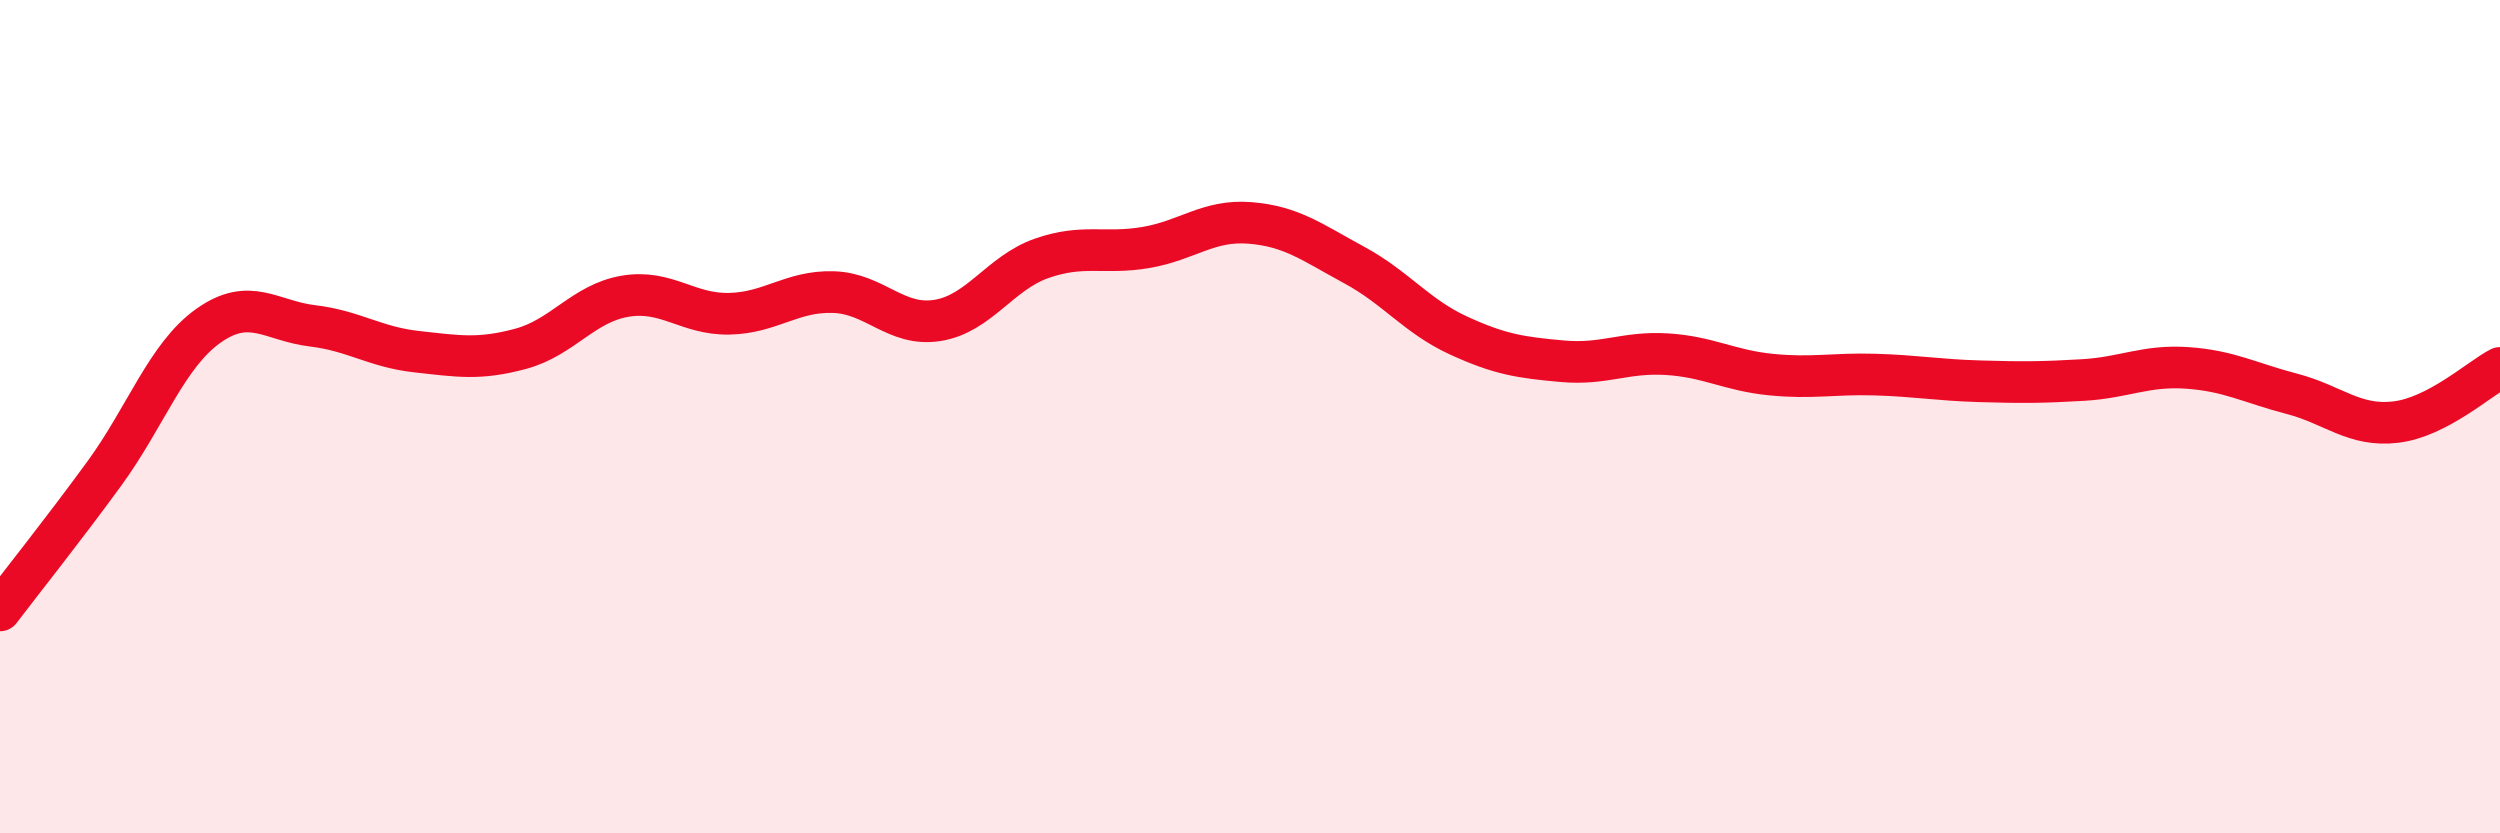
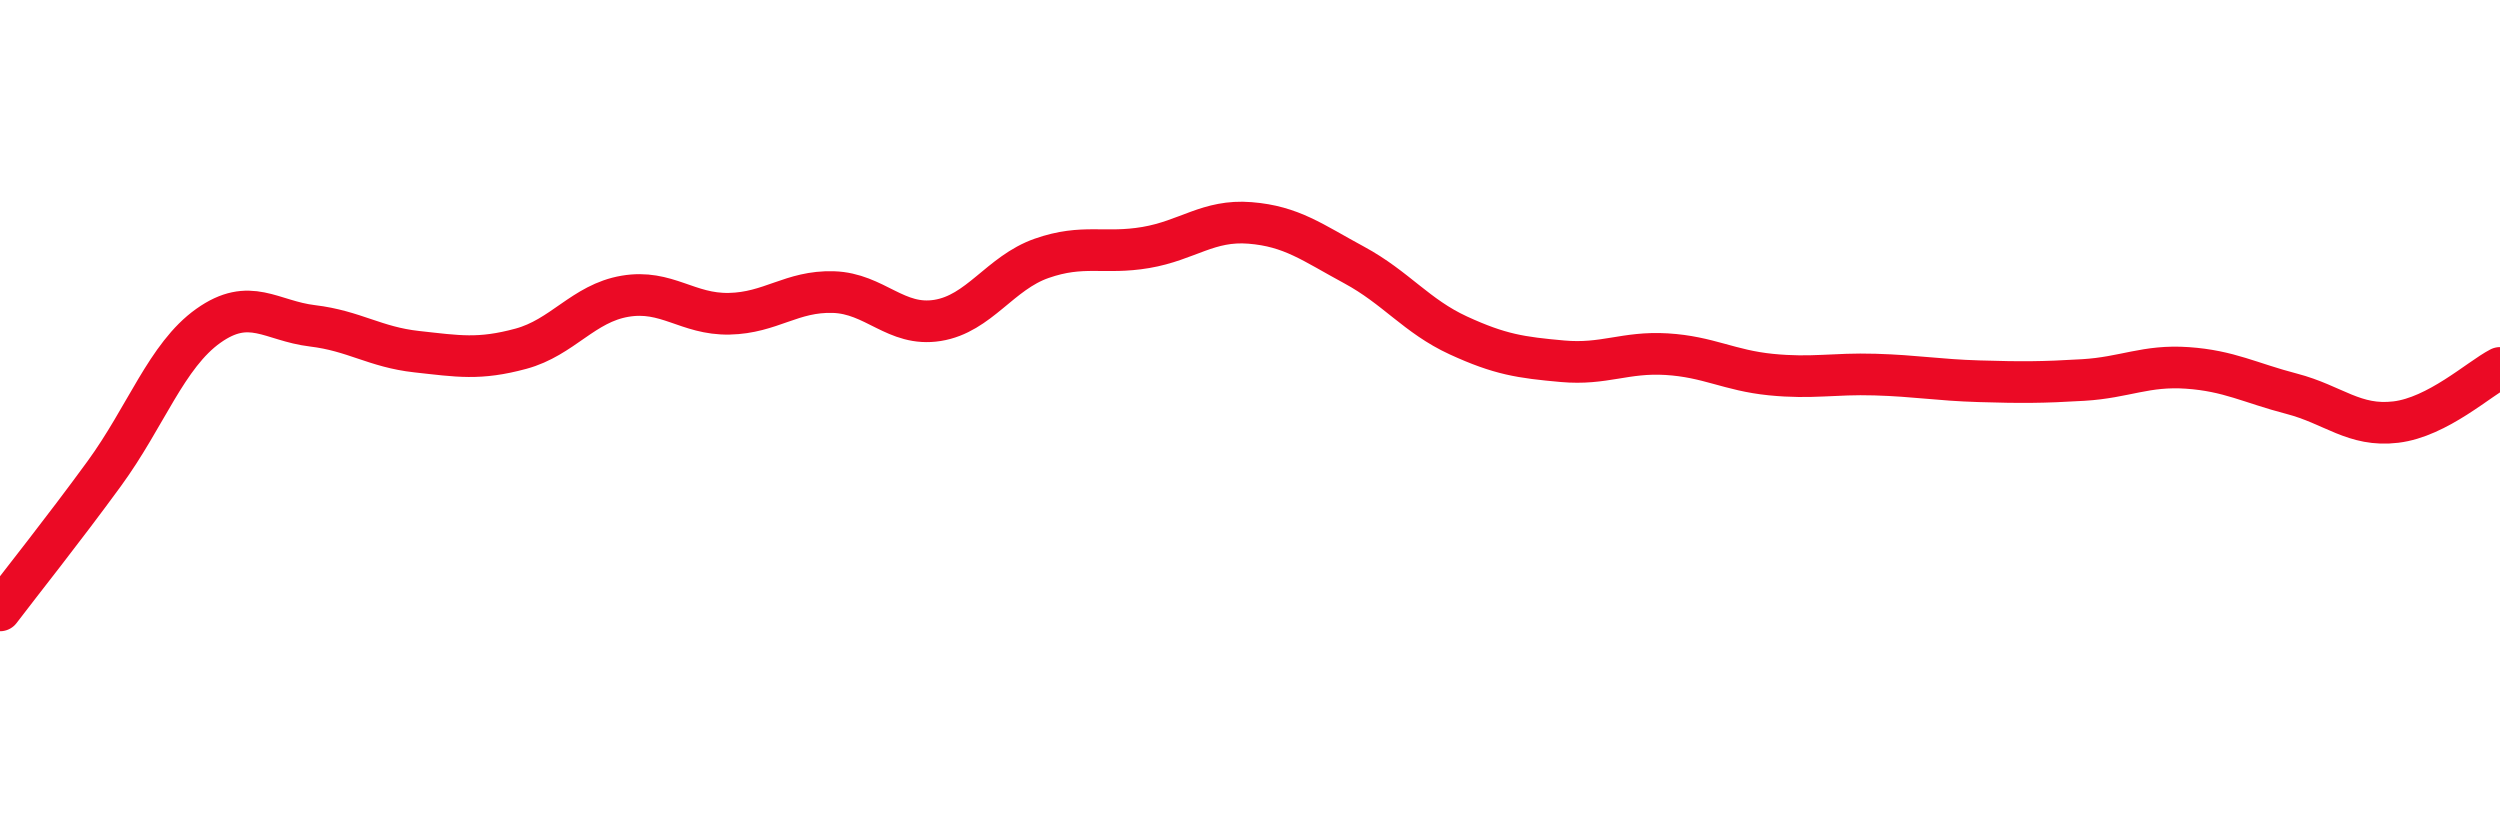
<svg xmlns="http://www.w3.org/2000/svg" width="60" height="20" viewBox="0 0 60 20">
-   <path d="M 0,14.65 C 0.5,13.99 1.5,12.74 2.5,11.37 C 3.5,10 4,8.53 5,7.82 C 6,7.11 6.5,7.7 7.5,7.82 C 8.5,7.94 9,8.33 10,8.44 C 11,8.55 11.5,8.64 12.5,8.37 C 13.5,8.1 14,7.28 15,7.11 C 16,6.94 16.5,7.55 17.5,7.53 C 18.5,7.51 19,6.98 20,7.01 C 21,7.04 21.5,7.85 22.5,7.69 C 23.5,7.53 24,6.55 25,6.2 C 26,5.85 26.5,6.11 27.5,5.94 C 28.5,5.77 29,5.27 30,5.35 C 31,5.43 31.5,5.82 32.5,6.36 C 33.5,6.9 34,7.59 35,8.05 C 36,8.51 36.5,8.58 37.5,8.67 C 38.5,8.76 39,8.44 40,8.5 C 41,8.56 41.5,8.89 42.5,8.99 C 43.5,9.09 44,8.96 45,8.99 C 46,9.02 46.5,9.12 47.5,9.15 C 48.5,9.18 49,9.18 50,9.12 C 51,9.06 51.5,8.76 52.5,8.83 C 53.5,8.9 54,9.19 55,9.45 C 56,9.71 56.5,10.25 57.5,10.13 C 58.5,10.01 59.5,9.09 60,8.83L60 20L0 20Z" fill="#EB0A25" opacity="0.1" stroke-linecap="round" stroke-linejoin="round" />
  <path d="M 0,14.65 C 0.5,13.99 1.5,12.74 2.5,11.37 C 3.5,10 4,8.53 5,7.82 C 6,7.11 6.5,7.7 7.5,7.82 C 8.5,7.94 9,8.33 10,8.44 C 11,8.55 11.5,8.64 12.5,8.37 C 13.5,8.1 14,7.28 15,7.11 C 16,6.94 16.5,7.55 17.5,7.53 C 18.5,7.51 19,6.98 20,7.01 C 21,7.04 21.5,7.85 22.5,7.69 C 23.5,7.53 24,6.55 25,6.2 C 26,5.85 26.5,6.11 27.5,5.94 C 28.5,5.77 29,5.27 30,5.35 C 31,5.43 31.5,5.82 32.5,6.36 C 33.5,6.9 34,7.59 35,8.05 C 36,8.51 36.5,8.58 37.5,8.67 C 38.5,8.76 39,8.44 40,8.5 C 41,8.56 41.5,8.89 42.5,8.99 C 43.5,9.09 44,8.96 45,8.99 C 46,9.02 46.5,9.12 47.5,9.15 C 48.5,9.18 49,9.18 50,9.12 C 51,9.06 51.5,8.76 52.5,8.83 C 53.5,8.9 54,9.19 55,9.45 C 56,9.71 56.5,10.25 57.5,10.13 C 58.5,10.01 59.5,9.09 60,8.83" stroke="#EB0A25" stroke-width="1" fill="none" stroke-linecap="round" stroke-linejoin="round" />
</svg>